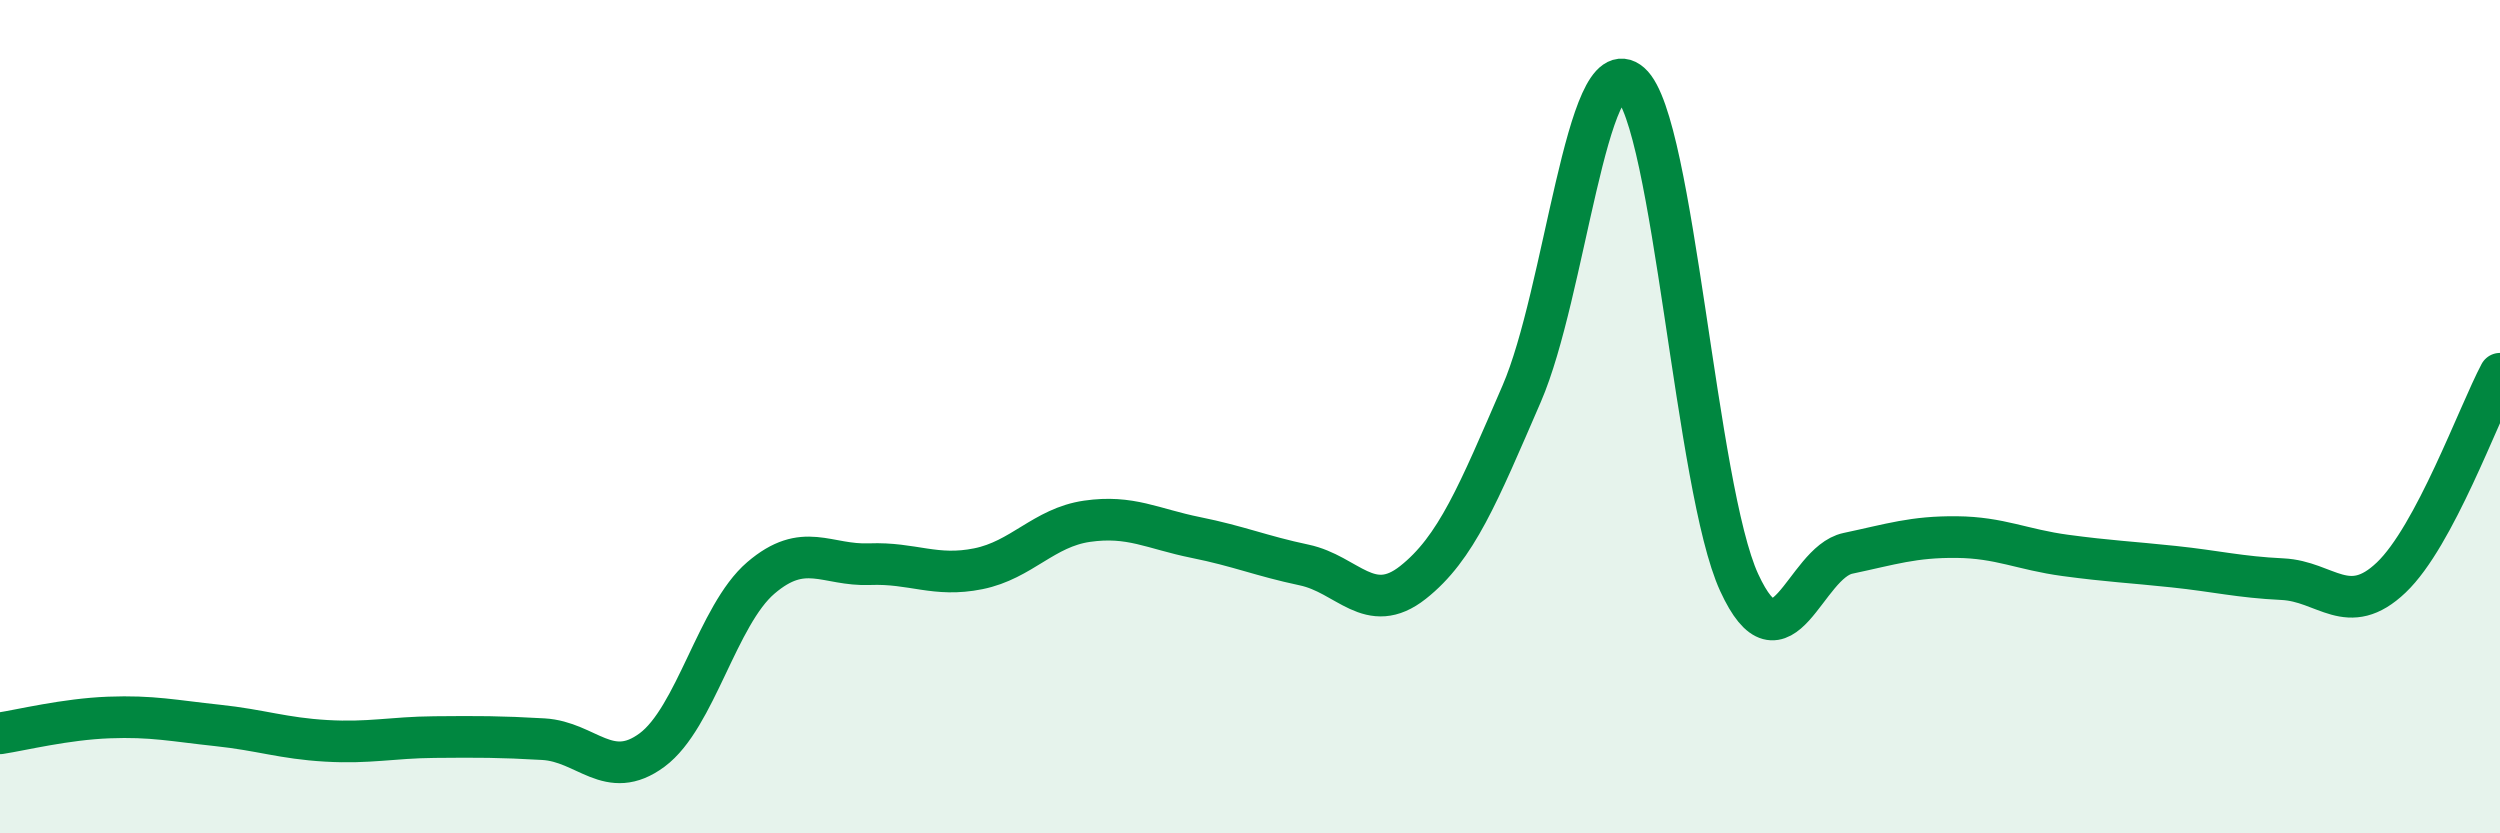
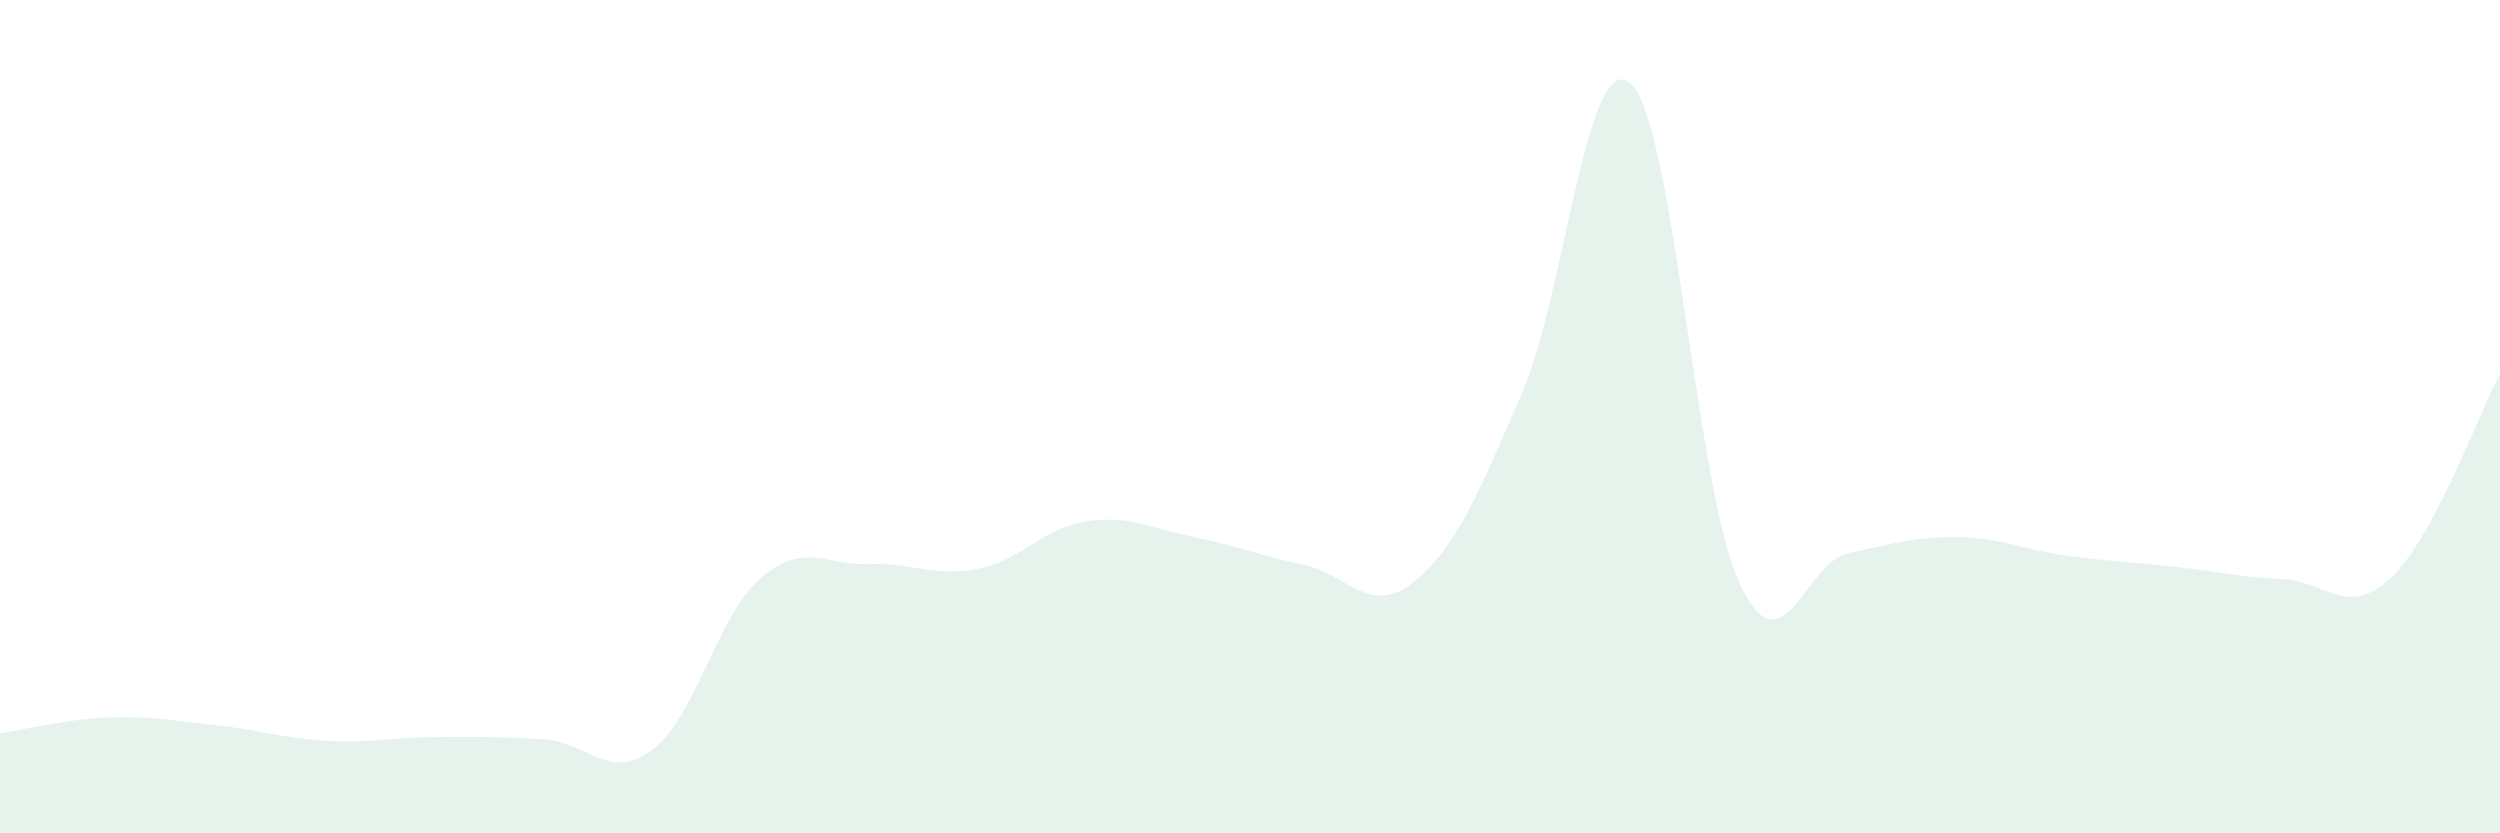
<svg xmlns="http://www.w3.org/2000/svg" width="60" height="20" viewBox="0 0 60 20">
  <path d="M 0,17.6 C 0.52,17.52 1.57,17.26 2.61,17.22 C 3.65,17.18 4.18,17.3 5.22,17.41 C 6.26,17.52 6.79,17.72 7.83,17.78 C 8.87,17.84 9.39,17.7 10.43,17.69 C 11.47,17.68 12,17.68 13.04,17.74 C 14.08,17.8 14.61,18.77 15.65,18 C 16.69,17.23 17.22,14.76 18.26,13.87 C 19.3,12.98 19.83,13.58 20.87,13.54 C 21.91,13.5 22.44,13.86 23.48,13.65 C 24.52,13.44 25.05,12.66 26.09,12.51 C 27.13,12.36 27.66,12.69 28.7,12.9 C 29.74,13.11 30.26,13.34 31.3,13.56 C 32.34,13.78 32.87,14.8 33.91,13.98 C 34.95,13.16 35.48,11.85 36.52,9.45 C 37.56,7.05 38.09,1.09 39.13,2 C 40.17,2.91 40.7,11.72 41.74,13.98 C 42.78,16.24 43.31,13.5 44.35,13.28 C 45.39,13.06 45.92,12.88 46.96,12.89 C 48,12.9 48.53,13.19 49.57,13.33 C 50.61,13.47 51.13,13.49 52.17,13.6 C 53.21,13.71 53.74,13.85 54.78,13.9 C 55.82,13.95 56.35,14.85 57.39,13.86 C 58.43,12.87 59.48,9.95 60,8.97L60 20L0 20Z" fill="#008740" opacity="0.1" stroke-linecap="round" stroke-linejoin="round" />
-   <path d="M 0,17.6 C 0.52,17.52 1.57,17.26 2.61,17.22 C 3.65,17.18 4.18,17.3 5.22,17.41 C 6.26,17.52 6.79,17.72 7.83,17.78 C 8.87,17.84 9.39,17.7 10.43,17.69 C 11.47,17.68 12,17.68 13.04,17.74 C 14.08,17.8 14.61,18.77 15.65,18 C 16.69,17.23 17.22,14.76 18.26,13.87 C 19.3,12.98 19.83,13.58 20.87,13.54 C 21.91,13.5 22.44,13.86 23.48,13.65 C 24.52,13.44 25.05,12.66 26.09,12.51 C 27.13,12.36 27.66,12.69 28.7,12.9 C 29.74,13.11 30.26,13.34 31.3,13.56 C 32.34,13.78 32.87,14.8 33.91,13.98 C 34.95,13.16 35.48,11.85 36.52,9.45 C 37.56,7.05 38.09,1.09 39.13,2 C 40.17,2.91 40.7,11.72 41.74,13.98 C 42.78,16.24 43.31,13.5 44.35,13.28 C 45.39,13.06 45.92,12.88 46.96,12.89 C 48,12.9 48.53,13.19 49.57,13.33 C 50.61,13.47 51.13,13.49 52.17,13.6 C 53.21,13.71 53.74,13.85 54.78,13.9 C 55.82,13.95 56.35,14.85 57.39,13.86 C 58.43,12.87 59.48,9.95 60,8.97" stroke="#008740" stroke-width="1" fill="none" stroke-linecap="round" stroke-linejoin="round" />
</svg>